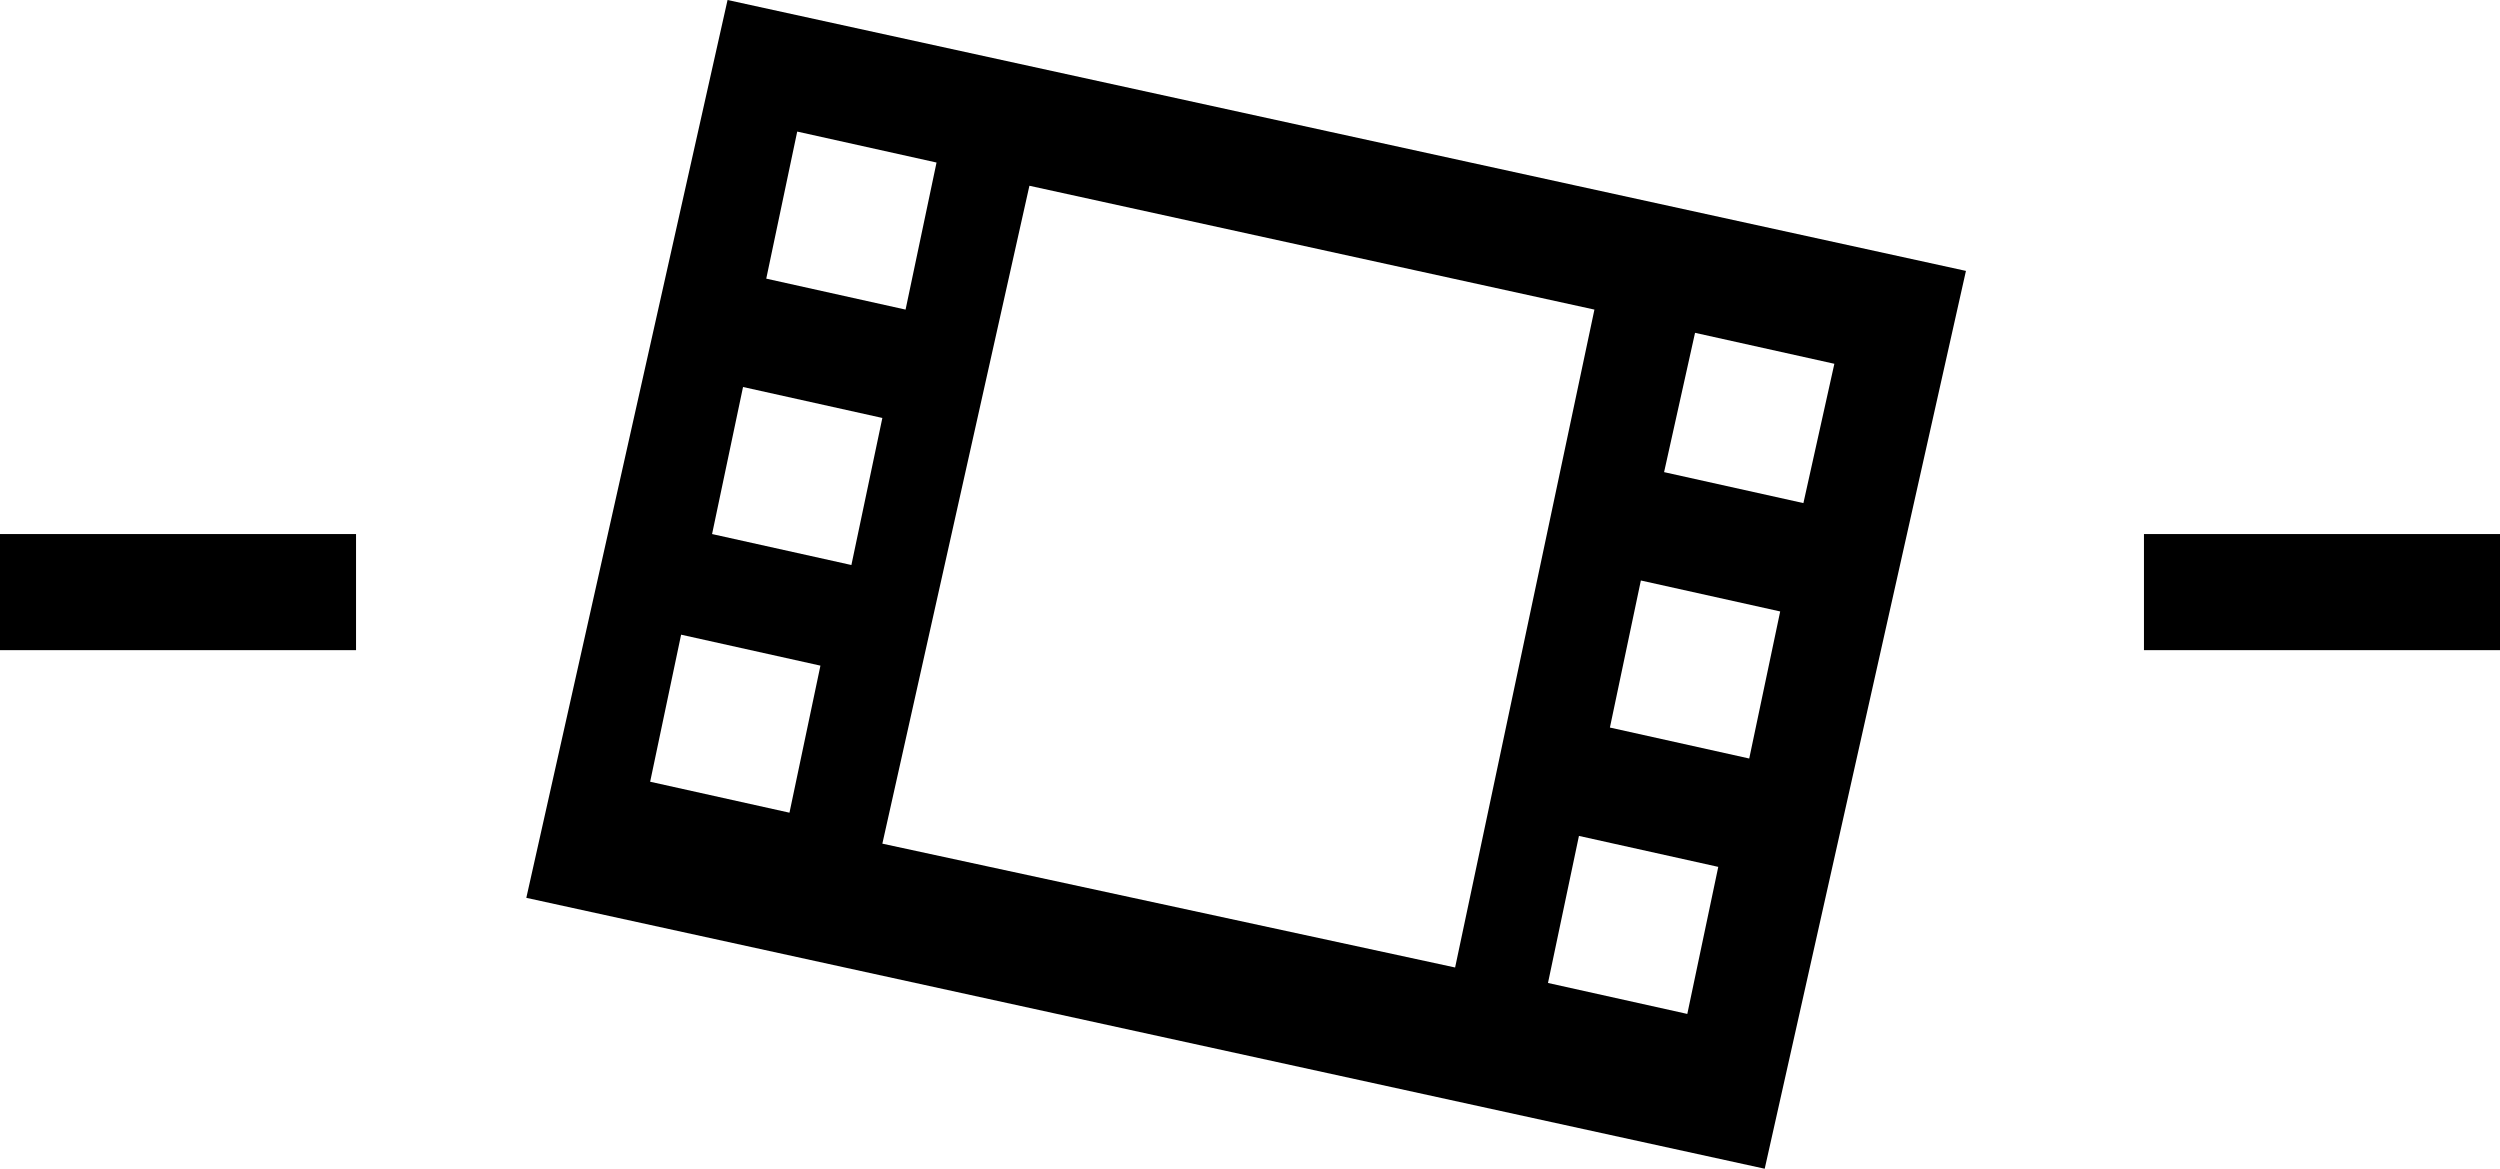
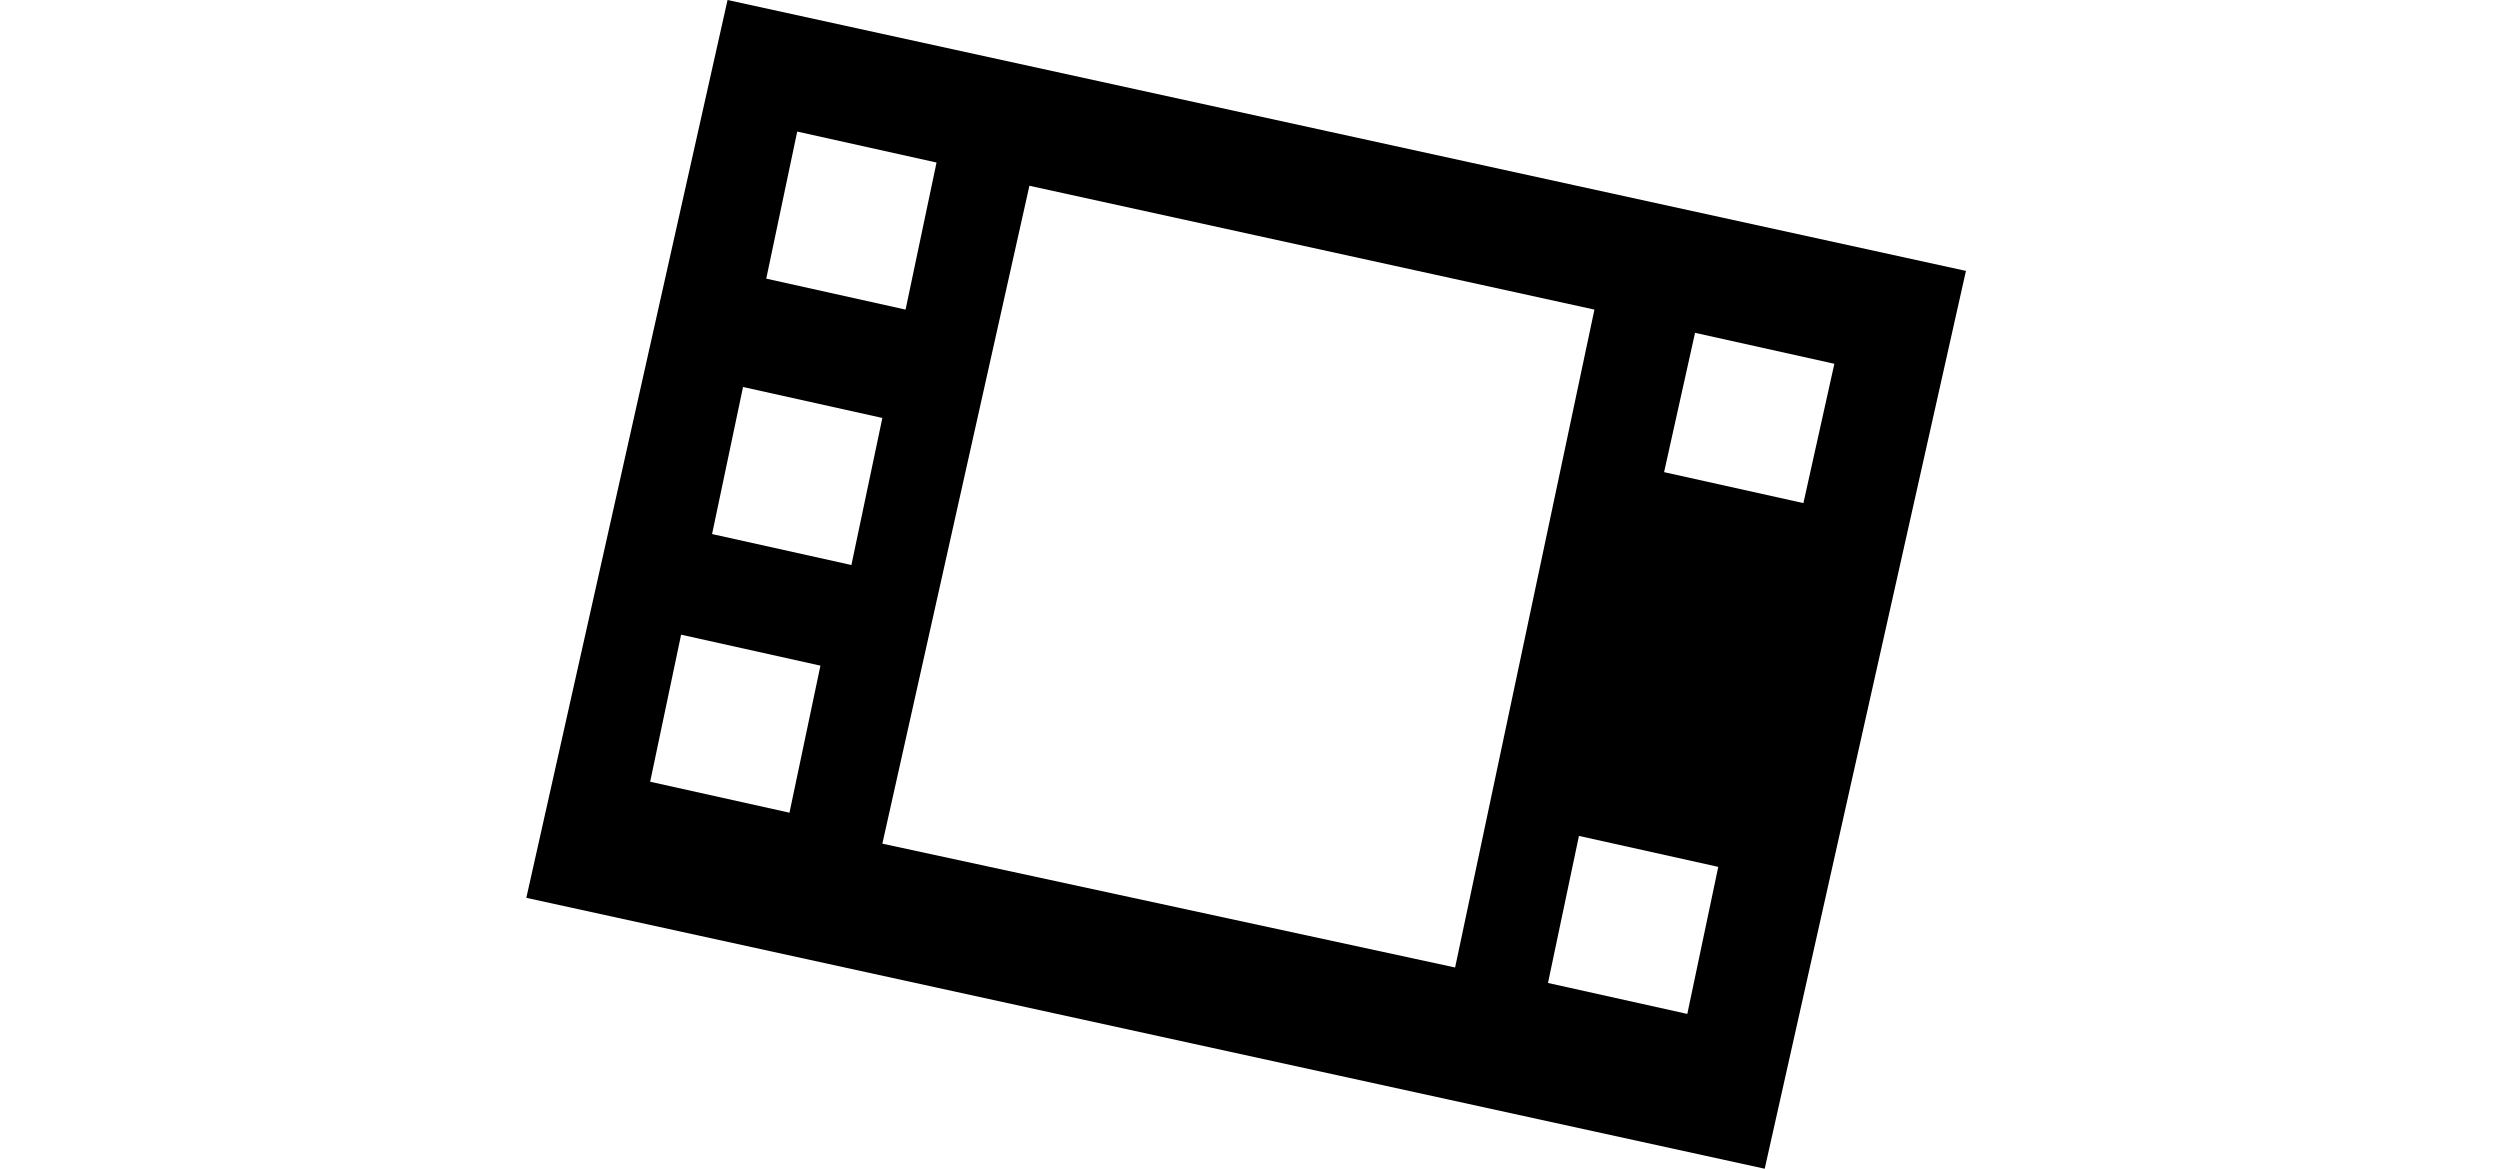
<svg xmlns="http://www.w3.org/2000/svg" id="レイヤー_1" data-name="レイヤー 1" width="32.3" height="15.1" viewBox="0 0 32.3 15.1">
  <g>
-     <path d="M7.7,12.1l16,3.5L26.3,4,10.3.5ZM11.1,11l-1.8-.4.4-1.9,1.8.4Zm11.6,2.6-1.8-.4.4-1.9,1.8.4Zm.1-8.8,1.8.4L24.2,7l-1.8-.4ZM22.1,8l1.8.4-.4,1.9-1.8-.4Zm-.6-3.5L19.7,13l-7.4-1.6,1.9-8.5ZM11.2,2.2l1.8.4-.4,1.9-1.8-.4Zm1.1,3.7-.4,1.9-1.8-.4.4-1.9Z" transform="translate(-0.9 -0.5)" />
-     <rect y="6.9" width="4.6" height="1.5" />
-     <rect x="27.7" y="6.9" width="4.6" height="1.5" />
+     <path d="M7.7,12.1l16,3.5L26.3,4,10.3.5ZM11.1,11l-1.8-.4.4-1.9,1.8.4Zm11.6,2.6-1.8-.4.4-1.9,1.8.4Zm.1-8.8,1.8.4L24.2,7l-1.8-.4ZM22.1,8Zm-.6-3.5L19.7,13l-7.4-1.6,1.9-8.5ZM11.2,2.2l1.8.4-.4,1.9-1.8-.4Zm1.1,3.7-.4,1.9-1.8-.4.4-1.9Z" transform="translate(-0.9 -0.5)" />
  </g>
</svg>